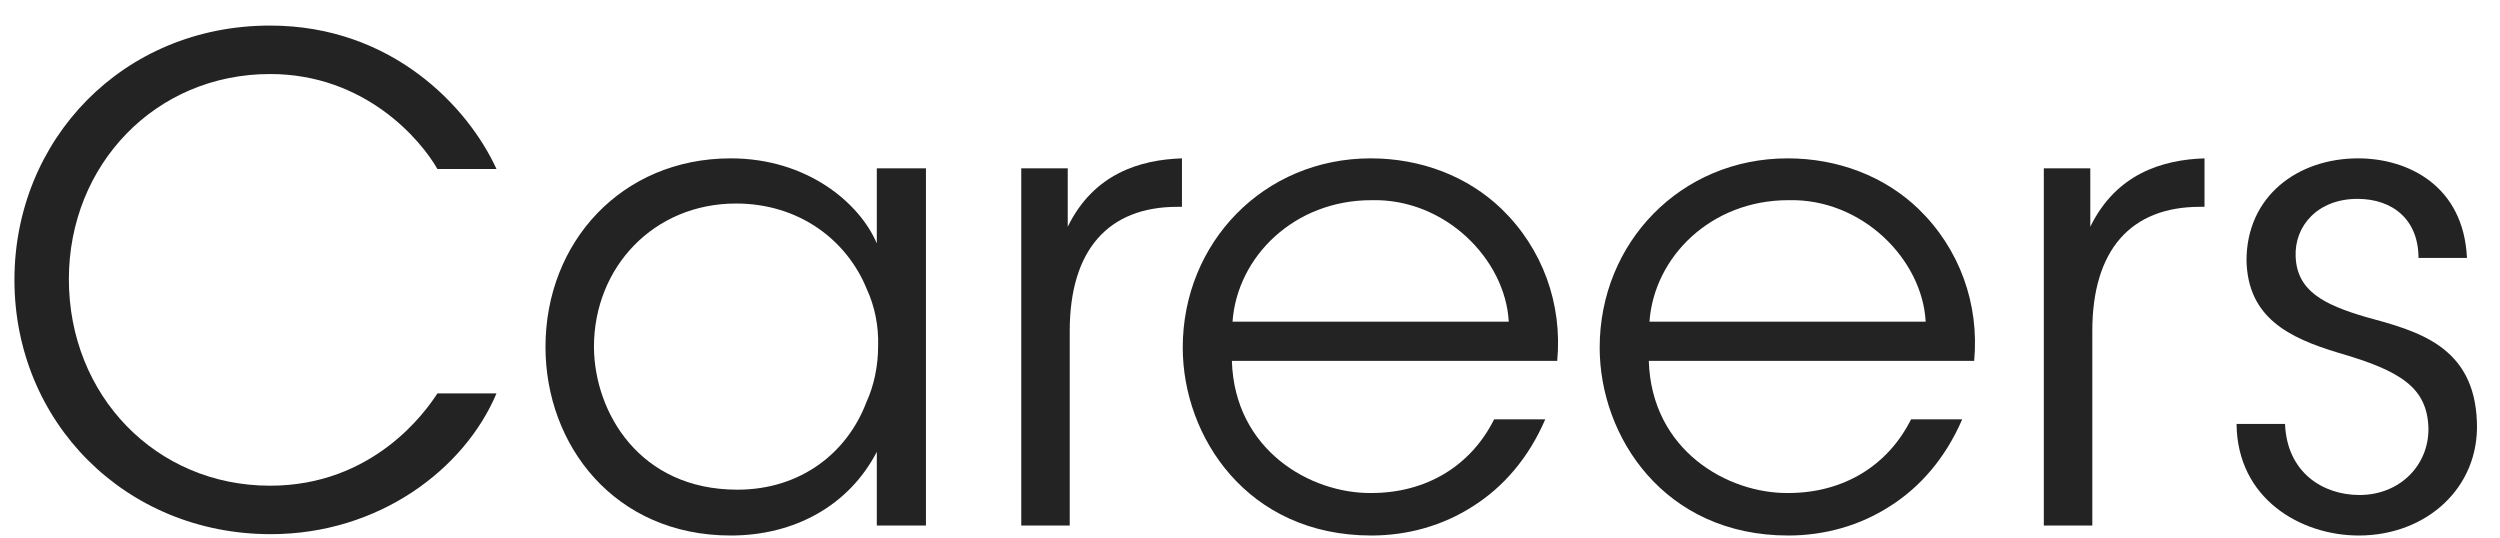
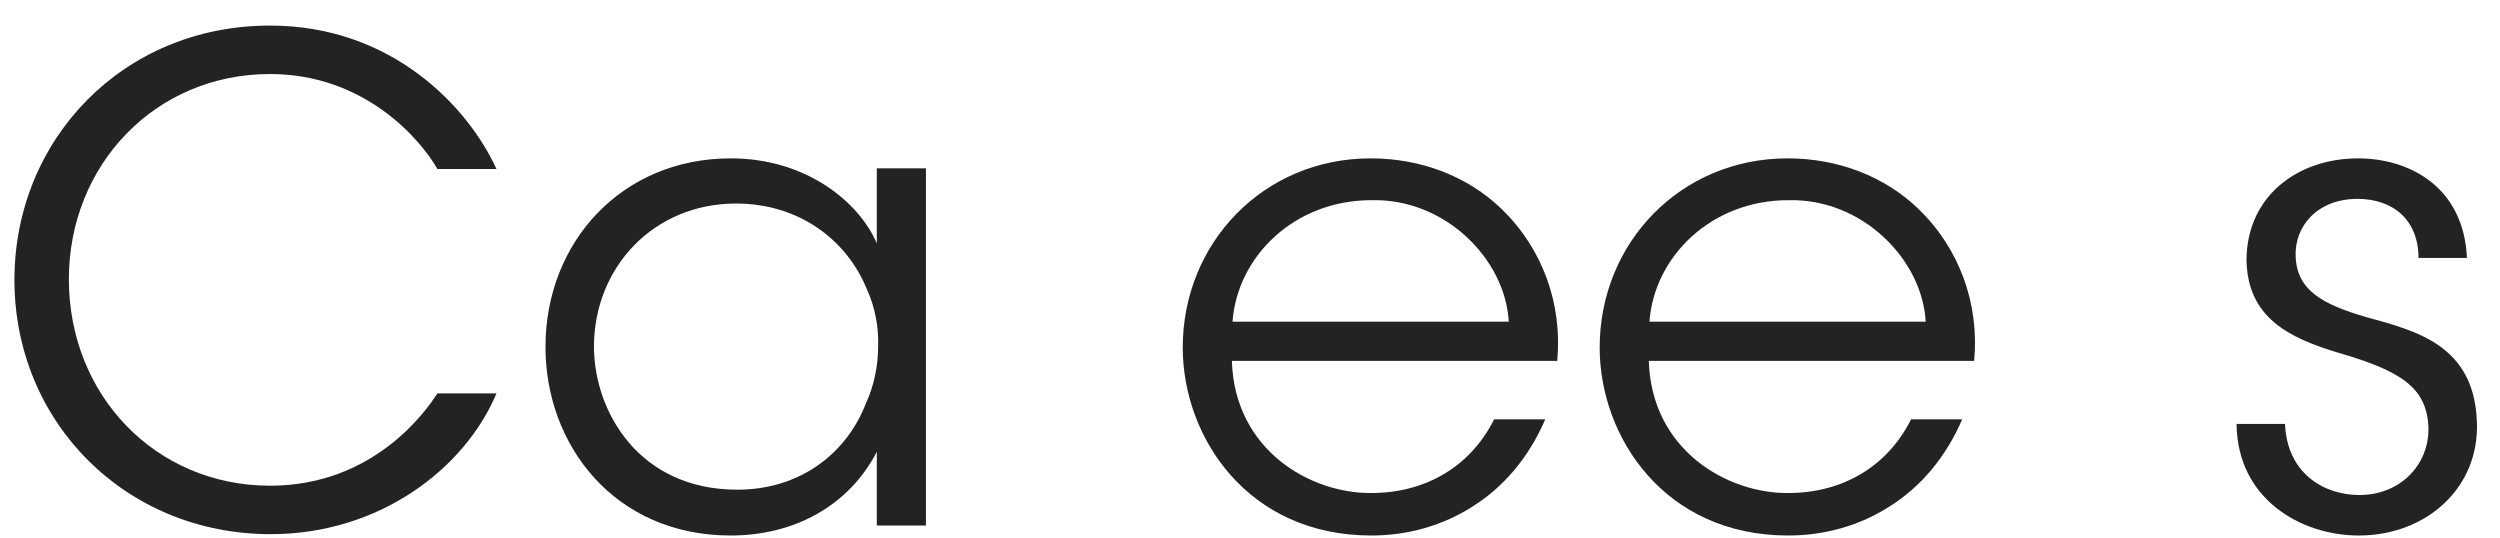
<svg xmlns="http://www.w3.org/2000/svg" width="93" height="20" viewBox="0 0 93 20" fill="none">
  <path d="M16.271 14.635C15.826 15.327 13.875 18.068 10.046 18.068C5.798 18.068 2.562 14.709 2.562 10.387C2.562 6.138 5.773 2.754 10.046 2.754C13.579 2.754 15.653 5.2 16.271 6.286H18.469C17.407 3.965 14.567 0.951 10.046 0.951C4.563 0.951 0.537 5.2 0.537 10.411C0.537 15.697 4.662 19.871 10.071 19.871C14.097 19.871 17.284 17.451 18.469 14.635H16.271Z" fill="#232323" />
  <path d="M34.445 6.262H32.617V9.053C31.975 7.546 30.023 5.891 27.183 5.891C23.132 5.891 20.292 9.003 20.292 12.906C20.292 16.562 22.86 19.921 27.183 19.921C29.554 19.921 31.579 18.809 32.617 16.809V19.55H34.445V6.262ZM22.095 12.906C22.095 9.942 24.318 7.571 27.381 7.571C29.727 7.571 31.505 8.929 32.246 10.757C32.543 11.399 32.691 12.14 32.666 12.881C32.666 13.598 32.518 14.339 32.222 14.981C31.505 16.858 29.776 18.216 27.43 18.216C23.774 18.216 22.119 15.327 22.095 12.931V12.906Z" fill="#232323" />
-   <path d="M37.991 19.55H39.794V12.313C39.794 9.3 41.227 7.694 43.796 7.694H43.969V5.891C42.413 5.941 40.684 6.459 39.72 8.435V6.262H37.991V19.55Z" fill="#232323" />
  <path d="M57.929 13.425C58.126 11.3 57.385 9.25 55.854 7.768C54.594 6.558 52.865 5.891 50.988 5.891C47.011 5.891 43.998 9.028 43.998 12.931C43.998 16.241 46.394 19.921 51.013 19.921C52.371 19.921 53.68 19.55 54.792 18.834C55.928 18.118 56.867 17.031 57.484 15.598H55.582C54.718 17.327 53.063 18.34 51.013 18.34C48.765 18.365 45.925 16.759 45.826 13.425H57.929ZM45.85 11.967C46.023 9.547 48.148 7.447 51.013 7.447C53.755 7.373 56.002 9.646 56.126 11.967H45.85Z" fill="#232323" />
  <path d="M73.439 13.425C73.636 11.3 72.895 9.25 71.364 7.768C70.104 6.558 68.375 5.891 66.498 5.891C62.521 5.891 59.508 9.028 59.508 12.931C59.508 16.241 61.904 19.921 66.523 19.921C67.881 19.921 69.19 19.55 70.302 18.834C71.438 18.118 72.376 17.031 72.994 15.598H71.092C70.228 17.327 68.573 18.34 66.523 18.34C64.275 18.365 61.434 16.759 61.336 13.425H73.439ZM61.36 11.967C61.533 9.547 63.657 7.447 66.523 7.447C69.264 7.373 71.512 9.646 71.635 11.967H61.36Z" fill="#232323" />
-   <path d="M76.03 19.55H77.834V12.313C77.834 9.3 79.266 7.694 81.835 7.694H82.008V5.891C80.452 5.941 78.723 6.459 77.759 8.435V6.262H76.03V19.55Z" fill="#232323" />
  <path d="M91.771 9.596C91.647 6.904 89.573 5.891 87.72 5.891C85.472 5.891 83.57 7.299 83.57 9.695C83.62 11.794 85.102 12.56 87.004 13.128C89.301 13.795 90.289 14.413 90.338 15.919C90.363 17.278 89.301 18.414 87.769 18.414C86.436 18.414 85.077 17.599 85.003 15.771H83.2C83.225 18.562 85.596 19.921 87.745 19.921C90.264 19.921 92.24 18.142 92.141 15.697C92.043 12.857 89.918 12.313 88.016 11.794C86.411 11.325 85.448 10.806 85.398 9.547C85.349 8.386 86.238 7.398 87.695 7.398C89.029 7.398 89.968 8.188 89.968 9.596H91.771Z" fill="#232323" />
</svg>